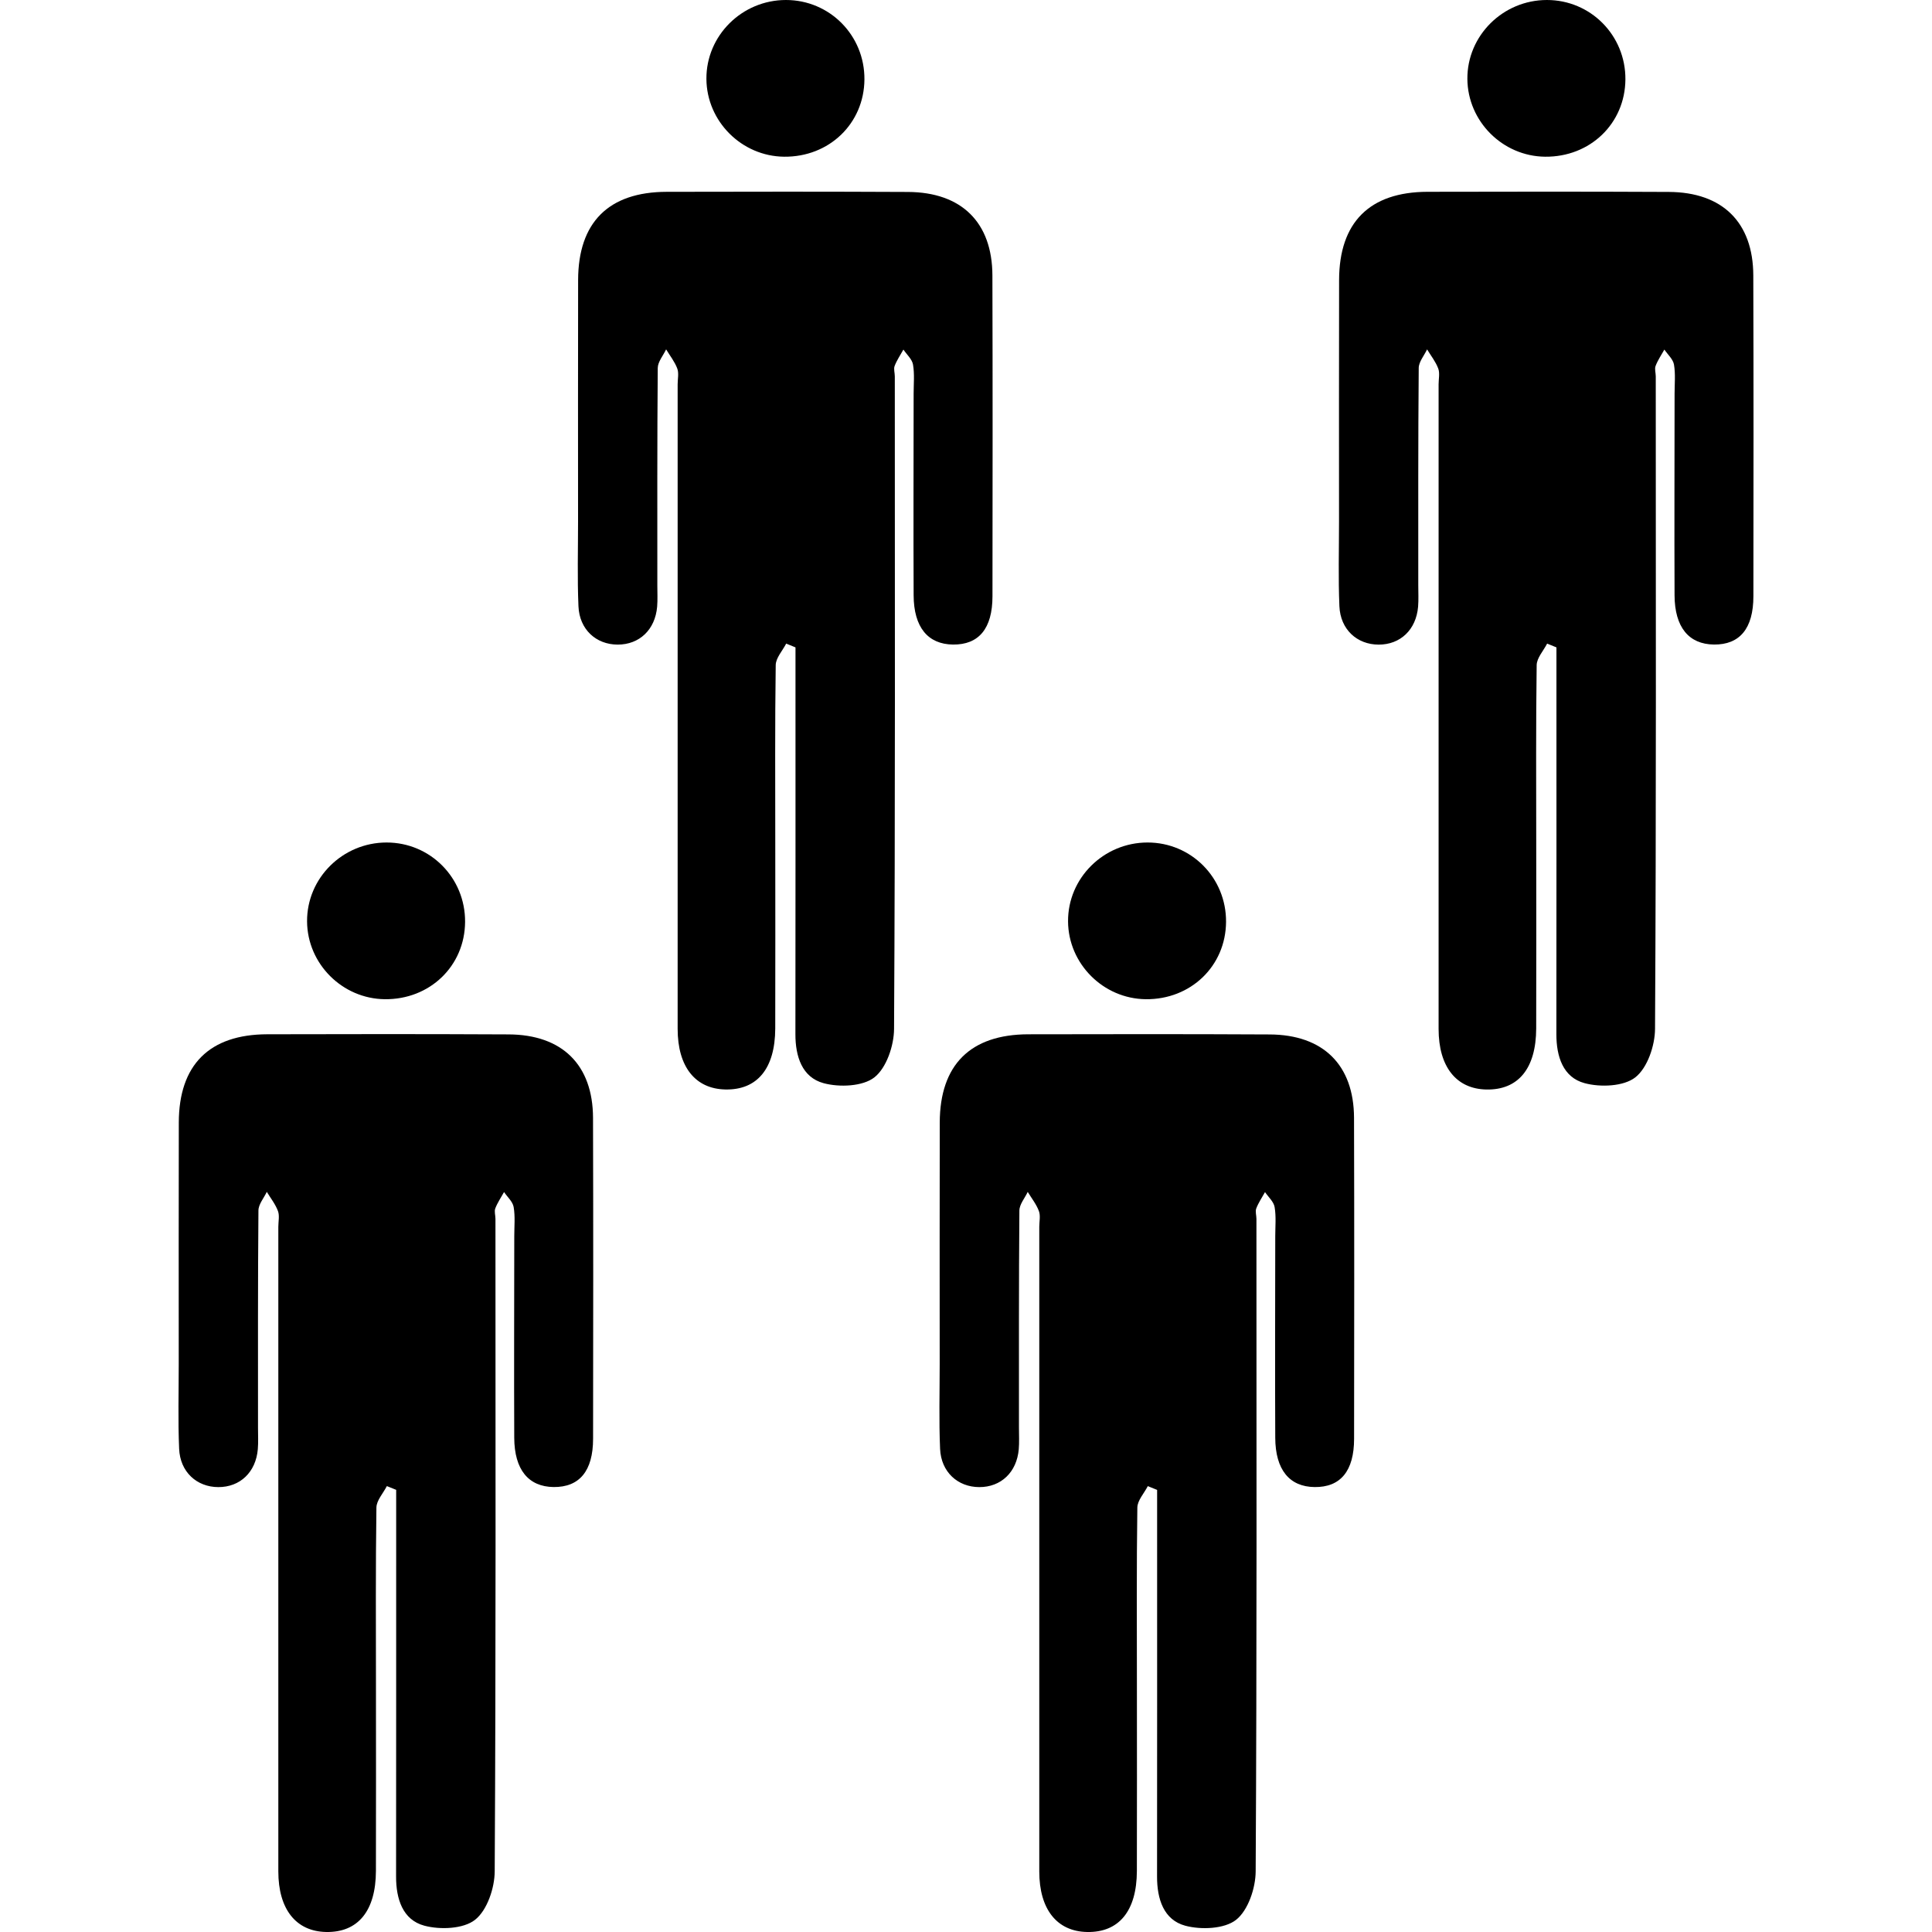
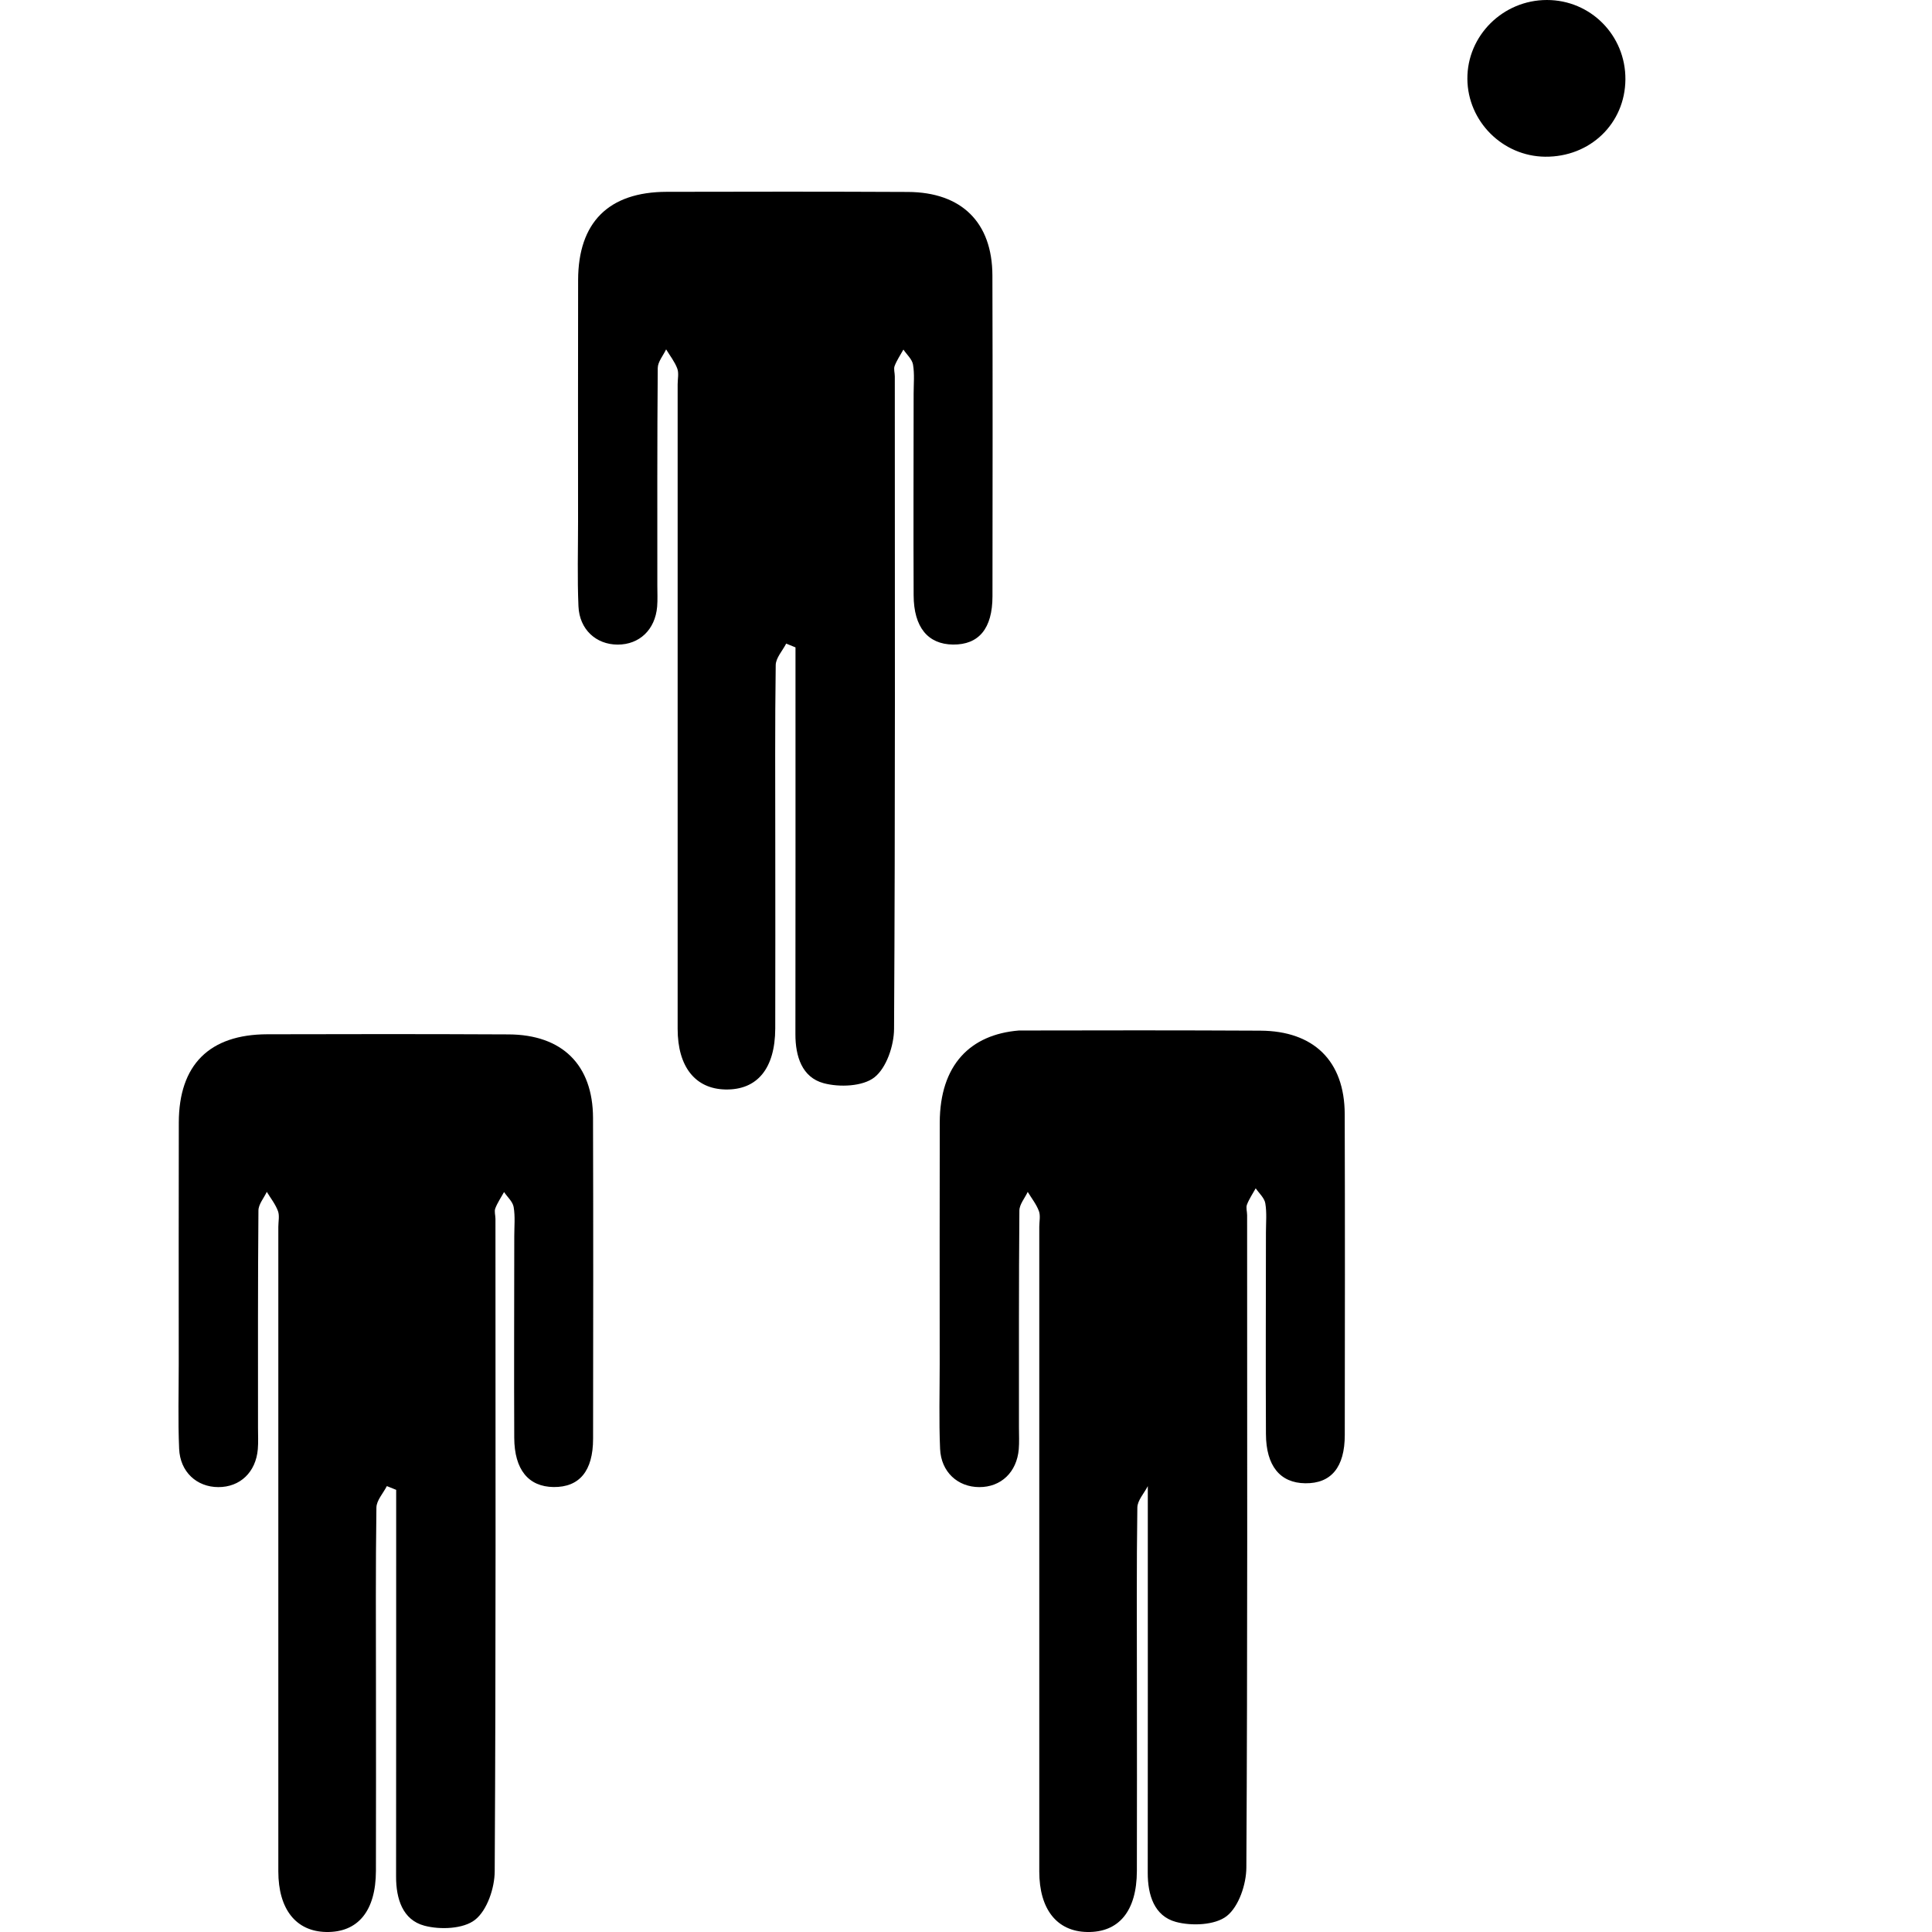
<svg xmlns="http://www.w3.org/2000/svg" fill="#000000" version="1.1" id="Capa_1" width="800px" height="800px" viewBox="0 0 283.629 283.629" xml:space="preserve">
  <g>
    <g>
      <path d="M84.871,41.11c-0.028,11.814-0.009,23.625-0.009,35.437c0,4.154-0.119,8.312,0.059,12.459    c0.142,3.405,2.59,5.617,5.747,5.626c3.197,0.009,5.512-2.184,5.804-5.563c0.084-1.031,0.028-2.075,0.028-3.115    c0-10.644-0.028-21.287,0.061-31.93c0.012-0.913,0.798-1.82,1.229-2.735c0.562,0.934,1.265,1.813,1.638,2.817    c0.254,0.684,0.054,1.538,0.054,2.317c0,31.542-0.004,63.085,0,94.623c0,5.562,2.59,8.807,7.005,8.896    c4.679,0.098,7.302-3.071,7.323-8.952c0.028-9.086,0.004-18.173,0.004-27.262c0-8.697-0.058-17.396,0.065-26.089    c0.017-1.057,0.999-2.103,1.536-3.155c0.453,0.187,0.912,0.369,1.367,0.556c0,1.533,0,3.073,0,4.606    c0,17.397,0.009,34.789-0.012,52.176c-0.004,3.258,0.966,6.338,4.14,7.196c2.322,0.626,5.75,0.486,7.46-0.858    c1.769-1.391,2.868-4.657,2.882-7.112c0.182-31.925,0.114-63.86,0.11-95.79c0-0.521-0.196-1.099-0.023-1.542    c0.325-0.843,0.845-1.601,1.286-2.395c0.493,0.73,1.274,1.41,1.41,2.203c0.238,1.386,0.091,2.845,0.091,4.268    c-0.005,9.864-0.044,19.728,0,29.596c0.019,4.697,2.093,7.192,5.777,7.236c3.79,0.042,5.792-2.348,5.797-7.078    c0.019-15.705,0.037-31.41-0.01-47.114c-0.023-7.78-4.522-12.213-12.393-12.253c-11.808-0.056-23.623-0.051-35.43-0.019    C89.349,28.182,84.89,32.641,84.871,41.11z" />
-       <path d="M126.903,11.665c0.049-6.464-5.099-11.67-11.532-11.665c-6.445,0.004-11.708,5.229-11.666,11.59    c0.044,6.222,5.167,11.351,11.409,11.416C121.718,23.074,126.856,18.138,126.903,11.665z" />
-       <path d="M244.34,51.319c0.49,0.73,1.274,1.41,1.41,2.203c0.237,1.386,0.088,2.845,0.088,4.268    c-0.004,9.864-0.046,19.728-0.004,29.596c0.019,4.697,2.095,7.192,5.777,7.236c3.79,0.042,5.792-2.348,5.797-7.078    c0.019-15.705,0.037-31.41-0.015-47.112c-0.022-7.782-4.522-12.216-12.391-12.256c-11.808-0.056-23.625-0.051-35.433-0.019    c-8.508,0.023-12.965,4.487-12.983,12.956c-0.028,11.814-0.01,23.625-0.01,35.437c0,4.154-0.121,8.312,0.056,12.458    c0.146,3.405,2.591,5.617,5.75,5.626c3.197,0.009,5.512-2.184,5.802-5.563c0.084-1.031,0.027-2.074,0.027-3.115    c0-10.643-0.027-21.287,0.065-31.93c0.01-0.913,0.799-1.82,1.228-2.735c0.565,0.934,1.265,1.813,1.639,2.816    c0.252,0.684,0.051,1.538,0.051,2.317c0,31.542-0.005,63.085,0,94.627c0,5.554,2.591,8.803,7.006,8.896    c4.681,0.094,7.304-3.075,7.322-8.961c0.028-9.082,0.005-18.168,0.005-27.258c0-8.697-0.057-17.396,0.065-26.089    c0.019-1.055,0.998-2.103,1.535-3.155c0.453,0.187,0.915,0.369,1.367,0.555c0,1.533,0,3.073,0,4.606    c0,17.396,0.01,34.789-0.009,52.181c-0.005,3.253,0.966,6.338,4.14,7.187c2.319,0.631,5.75,0.49,7.458-0.858    c1.769-1.391,2.87-4.653,2.884-7.104c0.183-31.93,0.112-63.864,0.107-95.794c0-0.521-0.196-1.099-0.023-1.542    C243.375,52.871,243.897,52.112,244.34,51.319z" />
      <path d="M238.619,11.665c0.047-6.464-5.101-11.67-11.532-11.665c-6.445,0.004-11.71,5.229-11.668,11.59    c0.047,6.222,5.167,11.351,11.411,11.416C233.434,23.074,238.572,18.138,238.619,11.665z" />
      <path d="M58.147,275.506c-0.004,3.254,0.964,6.338,4.137,7.192c2.324,0.626,5.75,0.49,7.46-0.863    c1.769-1.391,2.868-4.653,2.882-7.104c0.182-31.932,0.115-63.864,0.11-95.792c0-0.522-0.196-1.097-0.023-1.545    c0.324-0.84,0.845-1.601,1.286-2.394c0.492,0.732,1.276,1.409,1.409,2.203c0.238,1.386,0.091,2.842,0.091,4.271    c-0.004,9.861-0.049,19.723-0.004,29.594c0.019,4.699,2.093,7.191,5.778,7.238c3.79,0.037,5.792-2.353,5.796-7.085    c0.019-15.704,0.038-31.409-0.009-47.109c-0.023-7.784-4.52-12.218-12.391-12.256c-11.81-0.056-23.625-0.056-35.433-0.019    c-8.508,0.023-12.967,4.49-12.986,12.956c-0.028,11.812-0.01,23.625-0.01,35.433c0,4.153-0.119,8.316,0.059,12.461    c0.143,3.407,2.59,5.619,5.748,5.629c3.199,0.009,5.512-2.185,5.803-5.563c0.087-1.036,0.028-2.077,0.028-3.118    c0-10.641-0.028-21.286,0.063-31.932c0.009-0.91,0.798-1.82,1.228-2.73c0.564,0.929,1.267,1.811,1.638,2.814    c0.254,0.682,0.054,1.54,0.054,2.314c0,31.545-0.005,63.09,0,94.63c0,5.554,2.59,8.803,7.005,8.896    c4.679,0.094,7.304-3.075,7.323-8.961c0.028-9.082,0.005-18.164,0.005-27.256c0-8.699-0.059-17.398,0.067-26.089    c0.014-1.055,0.999-2.104,1.533-3.154c0.455,0.187,0.913,0.363,1.368,0.551c0,1.54,0,3.075,0,4.61    C58.157,240.718,58.166,258.108,58.147,275.506z" />
-       <path d="M68.277,135.35c0.049-6.467-5.099-11.67-11.53-11.666c-6.448,0.004-11.71,5.227-11.668,11.588    c0.044,6.221,5.167,11.348,11.409,11.418C63.097,146.761,68.231,141.821,68.277,135.35z" />
-       <path d="M137.961,164.794c-0.028,11.817-0.009,23.625-0.009,35.441c0,4.154-0.119,8.317,0.058,12.462    c0.143,3.397,2.591,5.609,5.748,5.619c3.199,0.009,5.512-2.185,5.803-5.563c0.087-1.026,0.028-2.072,0.028-3.113    c0.005-10.646-0.028-21.286,0.063-31.927c0.009-0.915,0.798-1.82,1.225-2.735c0.564,0.934,1.27,1.811,1.639,2.814    c0.257,0.686,0.056,1.535,0.056,2.319c0,31.54-0.005,63.08,0,94.625c0,5.559,2.591,8.802,7.005,8.891    c4.677,0.098,7.305-3.07,7.323-8.951c0.028-9.087,0.005-18.174,0.005-27.266c0-8.694-0.061-17.389,0.064-26.089    c0.015-1.055,0.999-2.1,1.536-3.15c0.452,0.183,0.91,0.369,1.367,0.556c0,1.531,0,3.071,0,4.602    c0,17.395,0.01,34.789-0.009,52.178c-0.005,3.258,0.961,6.338,4.135,7.197c2.324,0.625,5.75,0.485,7.463-0.859    c1.769-1.391,2.865-4.657,2.879-7.107c0.183-31.928,0.117-63.864,0.112-95.792c0-0.522-0.196-1.102-0.023-1.545    c0.322-0.84,0.845-1.601,1.283-2.394c0.495,0.728,1.279,1.409,1.41,2.202c0.237,1.387,0.093,2.848,0.093,4.267    c-0.004,9.865-0.051,19.731,0,29.598c0.019,4.695,2.091,7.197,5.778,7.234c3.789,0.047,5.792-2.343,5.796-7.08    c0.02-15.705,0.038-31.409-0.009-47.114c-0.023-7.775-4.522-12.214-12.396-12.251c-11.812-0.061-23.625-0.051-35.433-0.023    C142.444,151.867,137.987,156.329,137.961,164.794z" />
-       <path d="M179.991,135.35c0.052-6.467-5.096-11.67-11.527-11.666c-6.45,0.004-11.71,5.227-11.668,11.588    c0.042,6.221,5.167,11.348,11.406,11.418C174.81,146.761,179.944,141.821,179.991,135.35z" />
+       <path d="M137.961,164.794c-0.028,11.817-0.009,23.625-0.009,35.441c0,4.154-0.119,8.317,0.058,12.462    c0.143,3.397,2.591,5.609,5.748,5.619c3.199,0.009,5.512-2.185,5.803-5.563c0.087-1.026,0.028-2.072,0.028-3.113    c0.005-10.646-0.028-21.286,0.063-31.927c0.009-0.915,0.798-1.82,1.225-2.735c0.564,0.934,1.27,1.811,1.639,2.814    c0.257,0.686,0.056,1.535,0.056,2.319c0,31.54-0.005,63.08,0,94.625c0,5.559,2.591,8.802,7.005,8.891    c4.677,0.098,7.305-3.07,7.323-8.951c0.028-9.087,0.005-18.174,0.005-27.266c0-8.694-0.061-17.389,0.064-26.089    c0.015-1.055,0.999-2.1,1.536-3.15c0,1.531,0,3.071,0,4.602    c0,17.395,0.01,34.789-0.009,52.178c-0.005,3.258,0.961,6.338,4.135,7.197c2.324,0.625,5.75,0.485,7.463-0.859    c1.769-1.391,2.865-4.657,2.879-7.107c0.183-31.928,0.117-63.864,0.112-95.792c0-0.522-0.196-1.102-0.023-1.545    c0.322-0.84,0.845-1.601,1.283-2.394c0.495,0.728,1.279,1.409,1.41,2.202c0.237,1.387,0.093,2.848,0.093,4.267    c-0.004,9.865-0.051,19.731,0,29.598c0.019,4.695,2.091,7.197,5.778,7.234c3.789,0.047,5.792-2.343,5.796-7.08    c0.02-15.705,0.038-31.409-0.009-47.114c-0.023-7.775-4.522-12.214-12.396-12.251c-11.812-0.061-23.625-0.051-35.433-0.023    C142.444,151.867,137.987,156.329,137.961,164.794z" />
    </g>
  </g>
</svg>